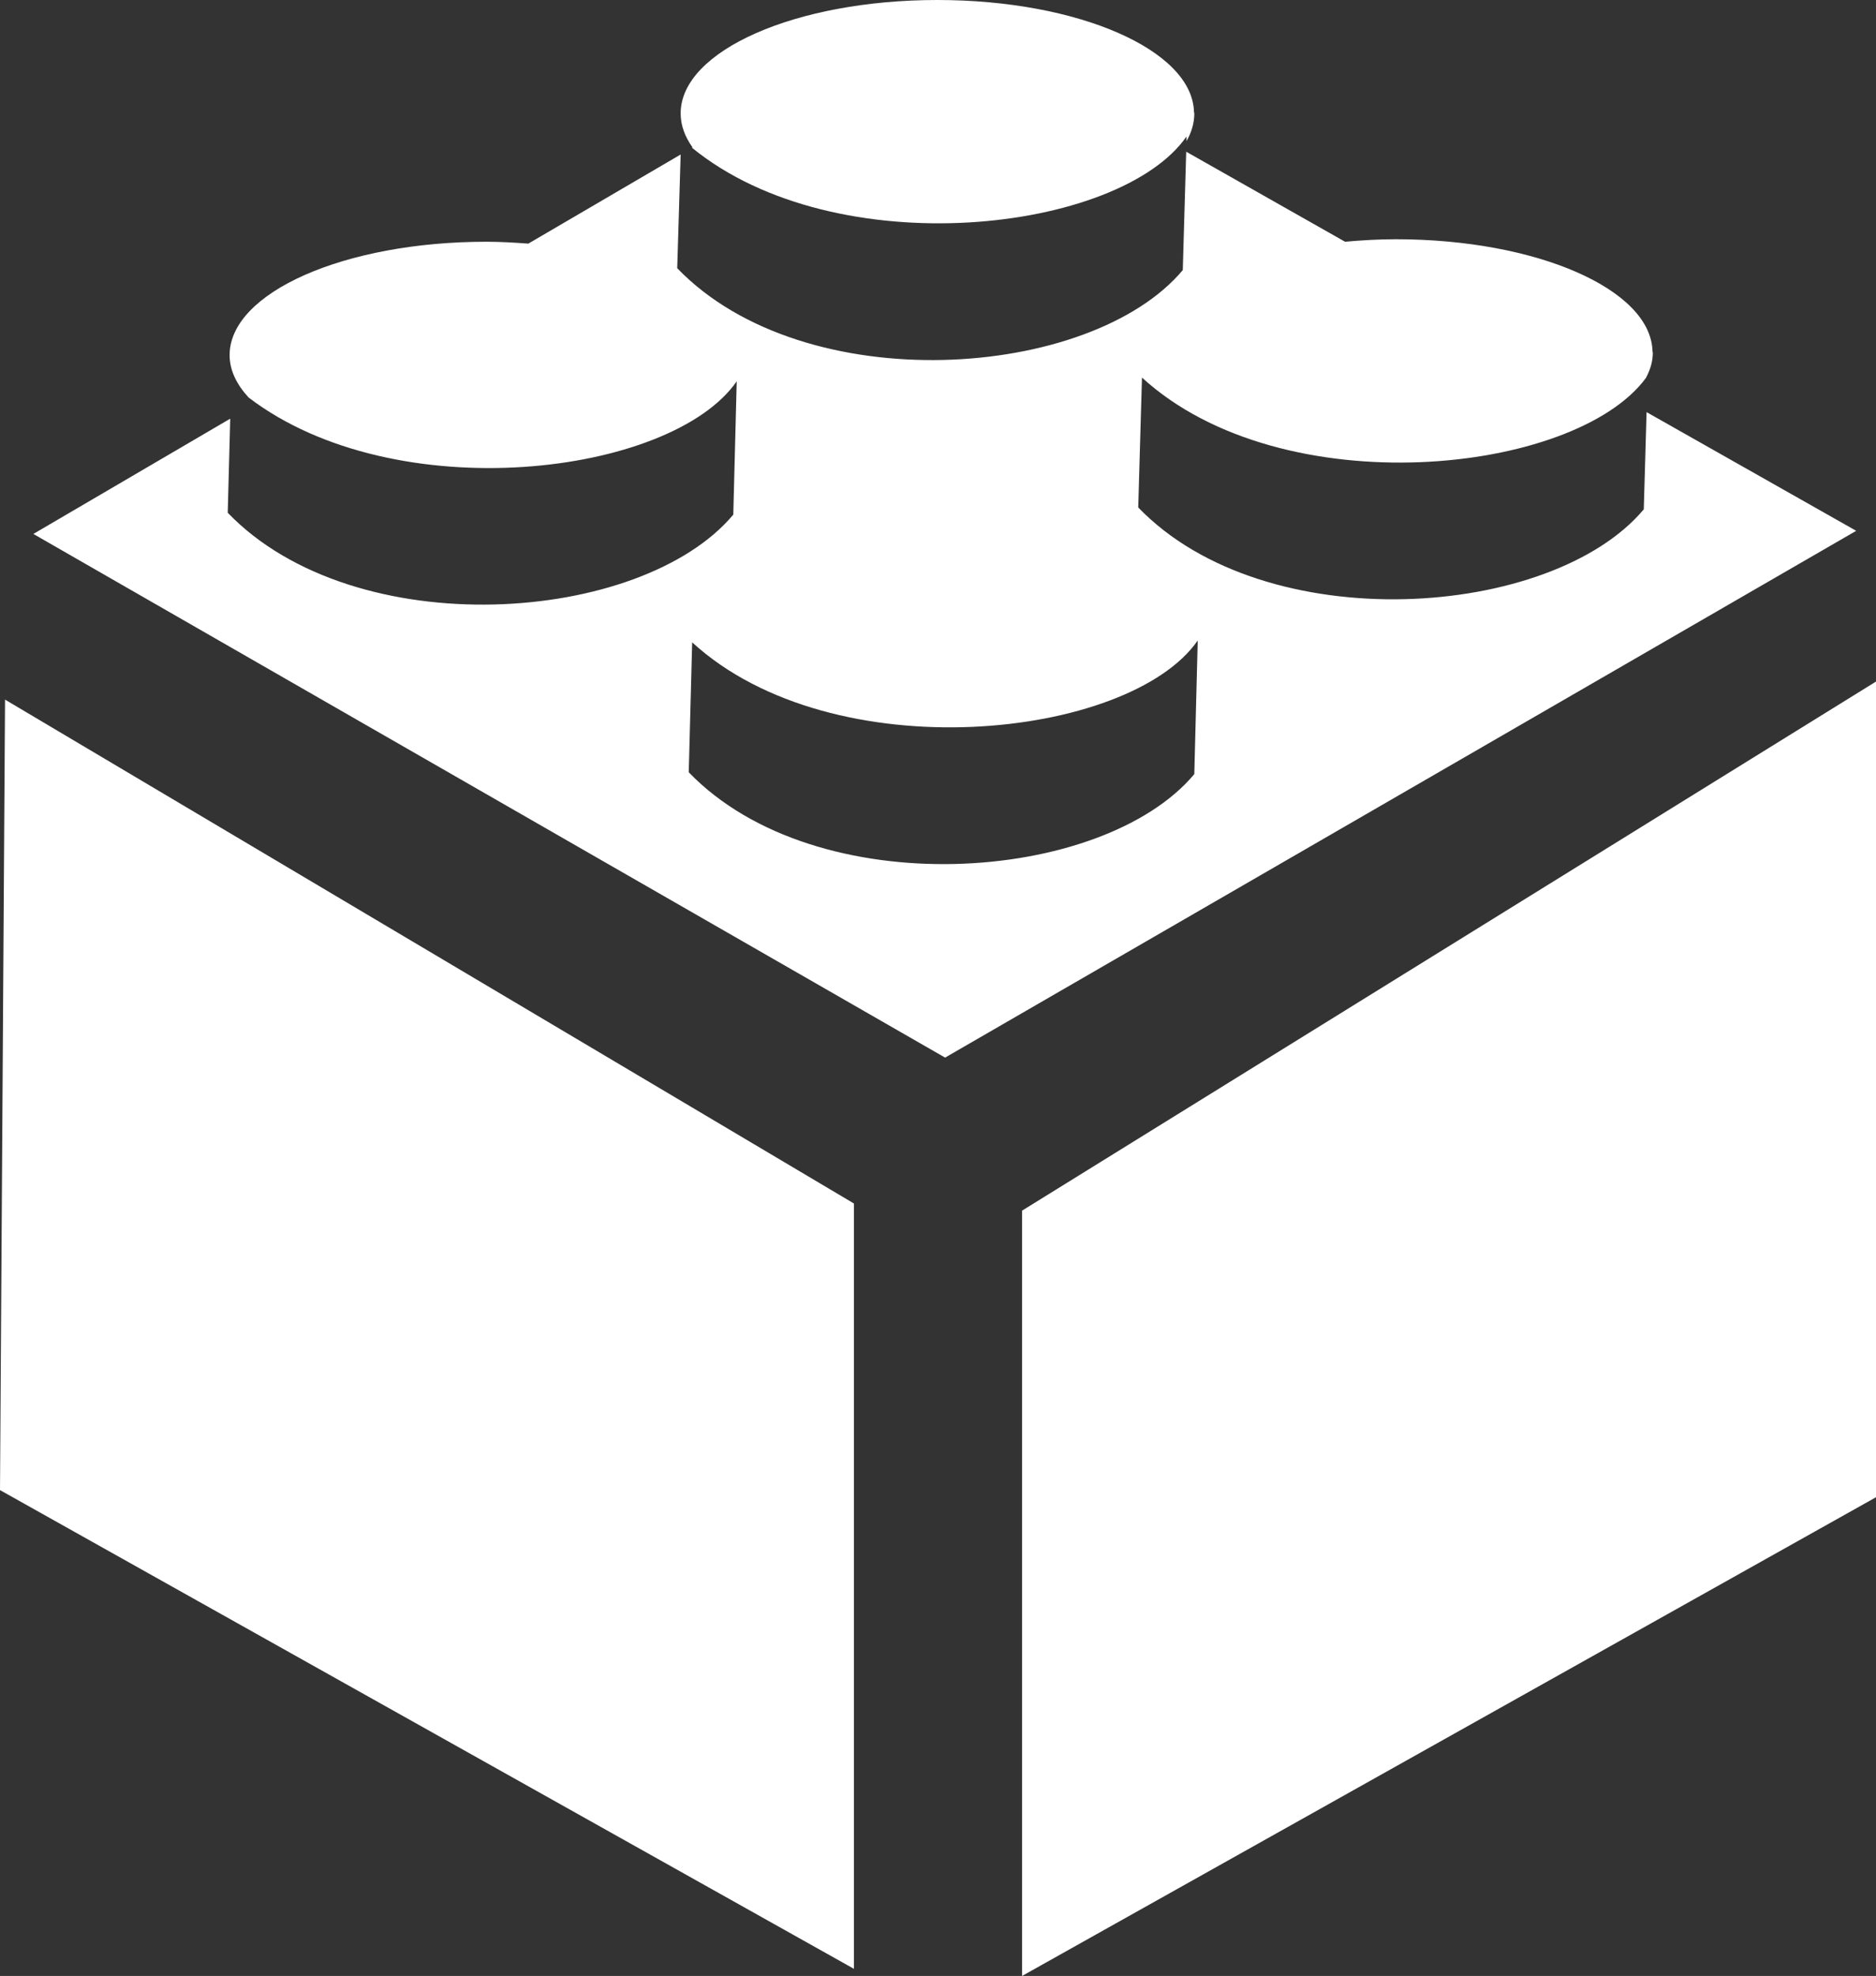
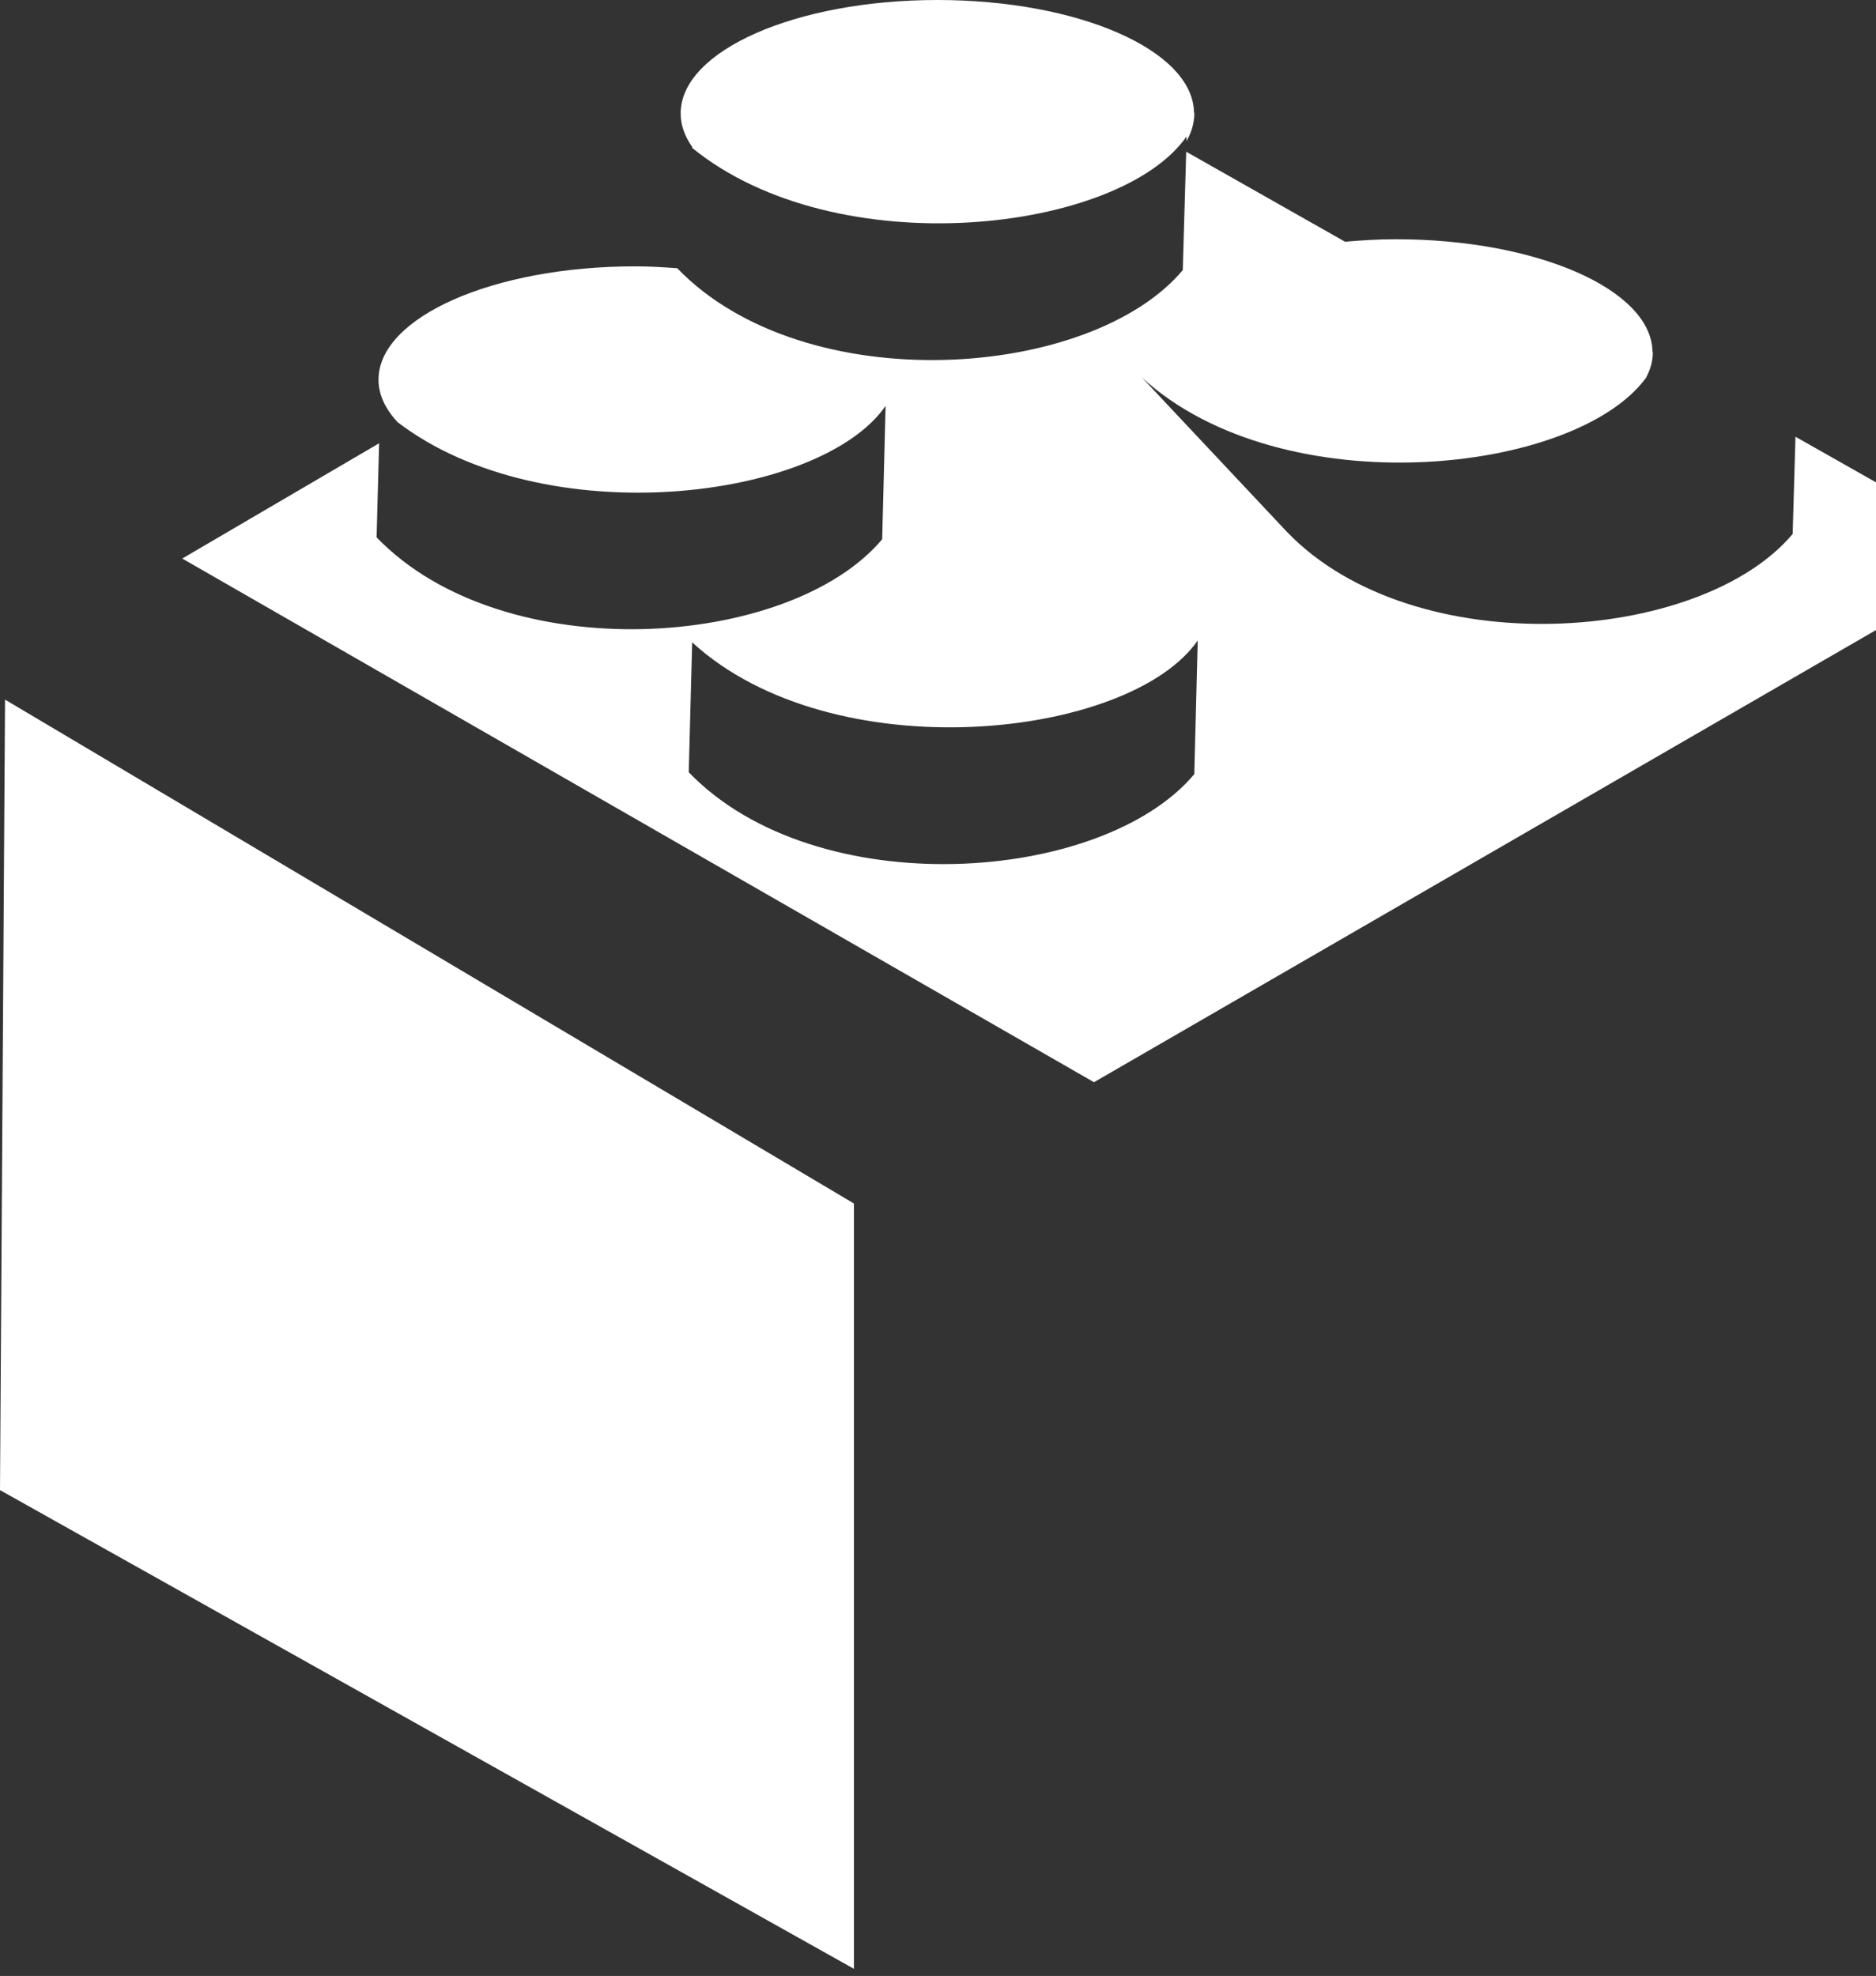
<svg xmlns="http://www.w3.org/2000/svg" xmlns:ns1="http://www.inkscape.org/namespaces/inkscape" xmlns:ns2="http://sodipodi.sourceforge.net/DTD/sodipodi-0.dtd" width="188.207" height="198.215" id="svg2" version="1.1" ns1:version="0.48.2 r9819" ns2:docname="api.svg" viewBox="0 0 188.207 198.215">
  <rect x="0" y="0" width="188.207" height="198.215" fill="#333333" stroke="none" />
  <title id="title3900">API Icon</title>
  <defs id="defs4" />
  <ns2:namedview id="base" pagecolor="#ffffff" bordercolor="#666666" borderopacity="1.0" ns1:pageopacity="0.0" ns1:pageshadow="2" ns1:zoom="0.49497475" ns1:cx="-171.37609" ns1:cy="-56.204684" ns1:document-units="px" ns1:current-layer="layer1" showgrid="false" fit-margin-top="0" fit-margin-left="0" fit-margin-right="0" fit-margin-bottom="0" ns1:window-width="1280" ns1:window-height="976" ns1:window-x="0" ns1:window-y="26" ns1:window-maximized="1" />
  <g ns1:label="Layer 1" ns1:groupmode="layer" id="layer1" transform="translate(-291.621,-284.125)">
    <g id="g3876" style="fill:#FFFFFF;fill-opacity:1;stroke:none">
-       <path id="path3825" d="m 385.656,284.125 c -14.226,0 -25.75,5.099 -25.75,11.375 0,1.19 0.419,2.329 1.188,3.406 l -0.062,0.031 c 14.543,11.875 42.949,8.511 49.625,-1.125 l 0,0.469 c 0.508,-0.886 0.781,-1.826 0.781,-2.781 l -0.031,-0.125 c -0.144,-6.231 -11.626,-11.25 -25.75,-11.25 z m 24.969,15.219 -0.344,11.875 c -9.226,11.012 -37.921,13.086 -50.719,-0.188 l 0.344,-11.406 -15.281,8.938 c -1.375,-0.1 -2.78,-0.188 -4.219,-0.188 -14.226,0 -25.75,5.099 -25.75,11.375 0,1.503 0.697,2.938 1.906,4.25 14.726,11.252 42.393,7.867 48.969,-1.625 l -0.344,13.375 c -9.226,11.012 -37.921,13.086 -50.719,-0.188 l 0.25,-9.438 -19.75,11.562 91.469,52.531 91.406,-52.844 -21.031,-11.906 -0.281,9.75 c -9.226,11.012 -37.921,13.086 -50.719,-0.188 L 406.188,322 c 14.064,12.882 43.44,9.745 50.562,0.031 0.011,-0.021 0.02,-0.041 0.031,-0.062 0.417,-0.794 0.656,-1.613 0.656,-2.469 l -0.031,-0.125 c -0.144,-6.231 -11.626,-11.25 -25.75,-11.25 -1.746,0 -3.445,0.104 -5.094,0.25 L 410.625,299.344 z m 1.156,49.031 -0.344,13.406 c -9.226,11.012 -37.921,13.086 -50.719,-0.188 l 0.344,-13.031 c 14.167,12.976 43.874,9.693 50.719,-0.188 z" style="fill:#FFFFFF;fill-opacity:1;stroke:none" ns1:connector-curvature="0" />
+       <path id="path3825" d="m 385.656,284.125 c -14.226,0 -25.75,5.099 -25.75,11.375 0,1.19 0.419,2.329 1.188,3.406 l -0.062,0.031 c 14.543,11.875 42.949,8.511 49.625,-1.125 l 0,0.469 c 0.508,-0.886 0.781,-1.826 0.781,-2.781 l -0.031,-0.125 c -0.144,-6.231 -11.626,-11.25 -25.75,-11.25 z m 24.969,15.219 -0.344,11.875 c -9.226,11.012 -37.921,13.086 -50.719,-0.188 c -1.375,-0.1 -2.78,-0.188 -4.219,-0.188 -14.226,0 -25.75,5.099 -25.75,11.375 0,1.503 0.697,2.938 1.906,4.25 14.726,11.252 42.393,7.867 48.969,-1.625 l -0.344,13.375 c -9.226,11.012 -37.921,13.086 -50.719,-0.188 l 0.25,-9.438 -19.75,11.562 91.469,52.531 91.406,-52.844 -21.031,-11.906 -0.281,9.75 c -9.226,11.012 -37.921,13.086 -50.719,-0.188 L 406.188,322 c 14.064,12.882 43.44,9.745 50.562,0.031 0.011,-0.021 0.02,-0.041 0.031,-0.062 0.417,-0.794 0.656,-1.613 0.656,-2.469 l -0.031,-0.125 c -0.144,-6.231 -11.626,-11.25 -25.75,-11.25 -1.746,0 -3.445,0.104 -5.094,0.25 L 410.625,299.344 z m 1.156,49.031 -0.344,13.406 c -9.226,11.012 -37.921,13.086 -50.719,-0.188 l 0.344,-13.031 c 14.167,12.976 43.874,9.693 50.719,-0.188 z" style="fill:#FFFFFF;fill-opacity:1;stroke:none" ns1:connector-curvature="0" />
      <path ns2:nodetypes="ccccc" ns1:connector-curvature="0" id="path3805" d="m 292.126,354.306 85.166,50.548 0,76.772 -85.671,-48.023 z" style="fill:#FFFFFF;fill-opacity:1;stroke:none" />
-       <path ns2:nodetypes="ccccc" ns1:connector-curvature="0" id="path3805-4" d="m 479.828,352.495 -85.671,53.074 0,76.772 85.671,-48.023 z" style="fill:#FFFFFF;fill-opacity:1;stroke:none" />
    </g>
  </g>
</svg>